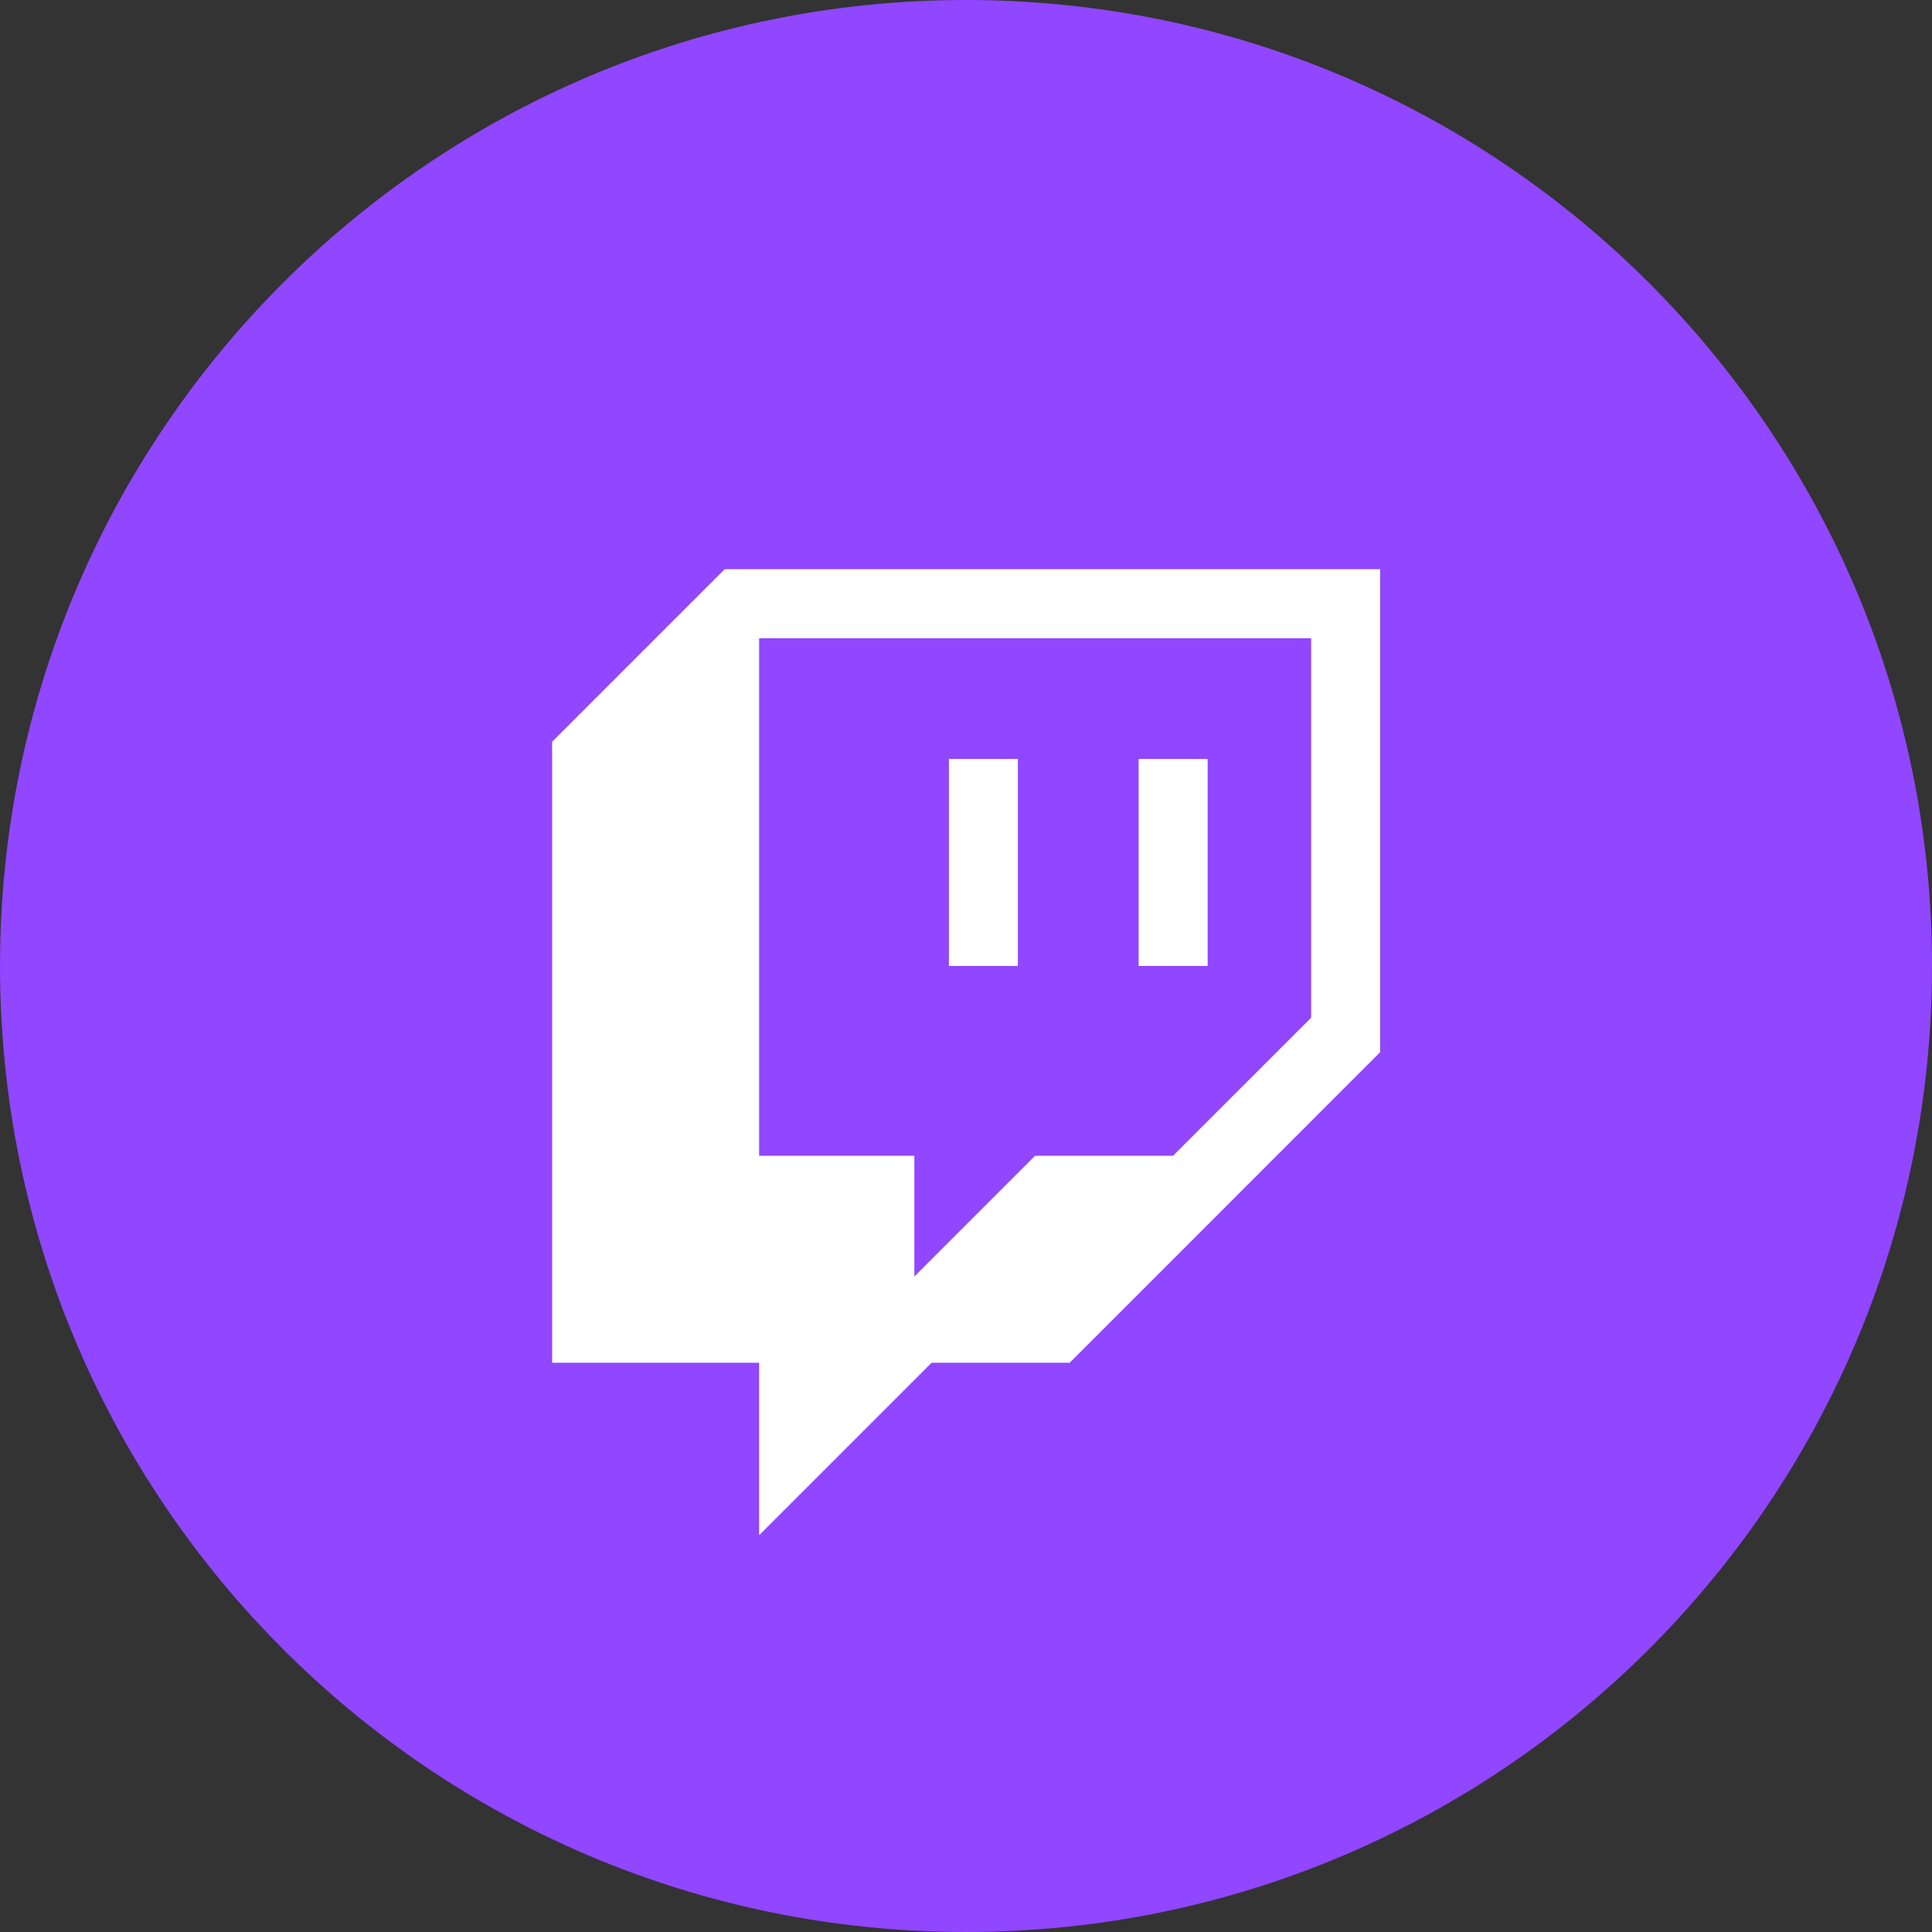
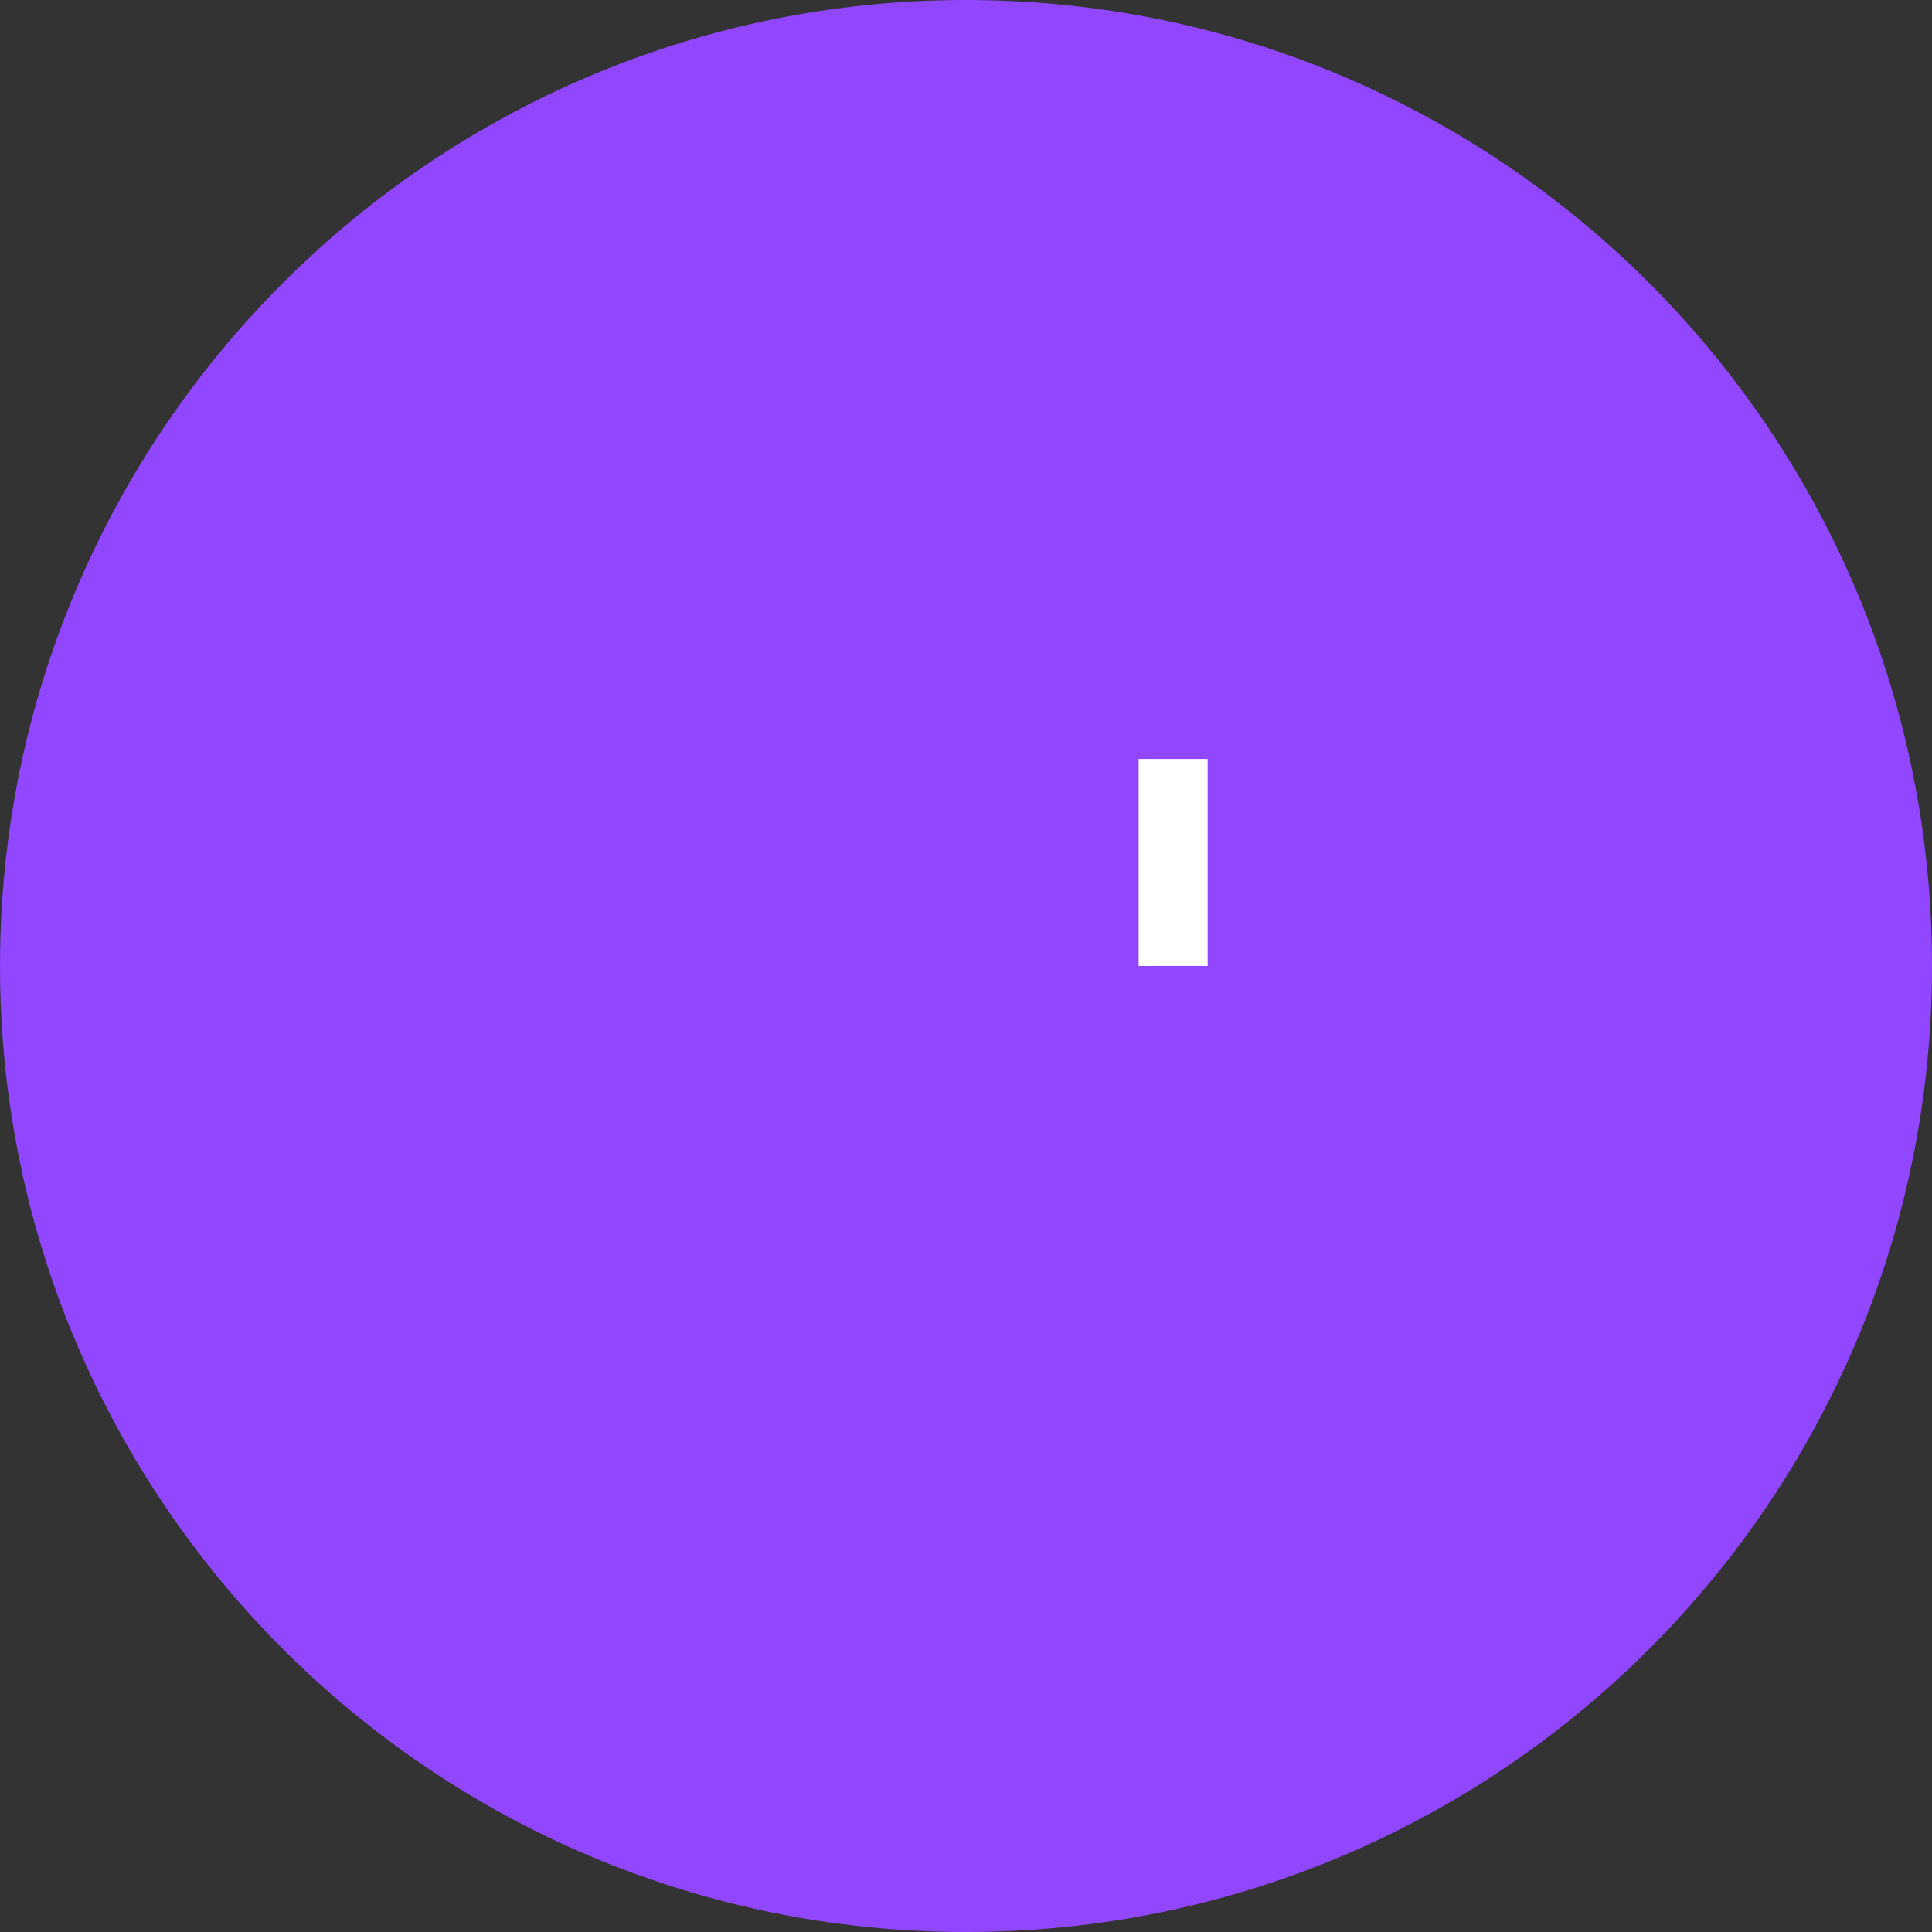
<svg xmlns="http://www.w3.org/2000/svg" width="40" height="40" viewBox="0 0 40 40" fill="none">
  <rect x="0" y="0" width="40" height="40" fill="#333333" stroke="none" />
  <path d="M40 20C40 8.954 31.046 0 20 0C8.954 0 0 8.954 0 20C0 31.046 8.954 40 20 40C31.046 40 40 31.046 40 20Z" fill="#9146FF" />
-   <path d="M15.003 11.785L11.431 15.357V28.214H15.717V31.785L19.288 28.214H22.146L28.574 21.785V11.785H15.003ZM27.146 21.071L24.288 23.928H21.431L18.931 26.428V23.928H15.717V13.214H27.146V21.071Z" fill="white" />
  <path d="M25.003 15.714H23.574V19.999H25.003V15.714Z" fill="white" />
-   <path d="M21.074 15.714H19.646V19.999H21.074V15.714Z" fill="white" />
</svg>